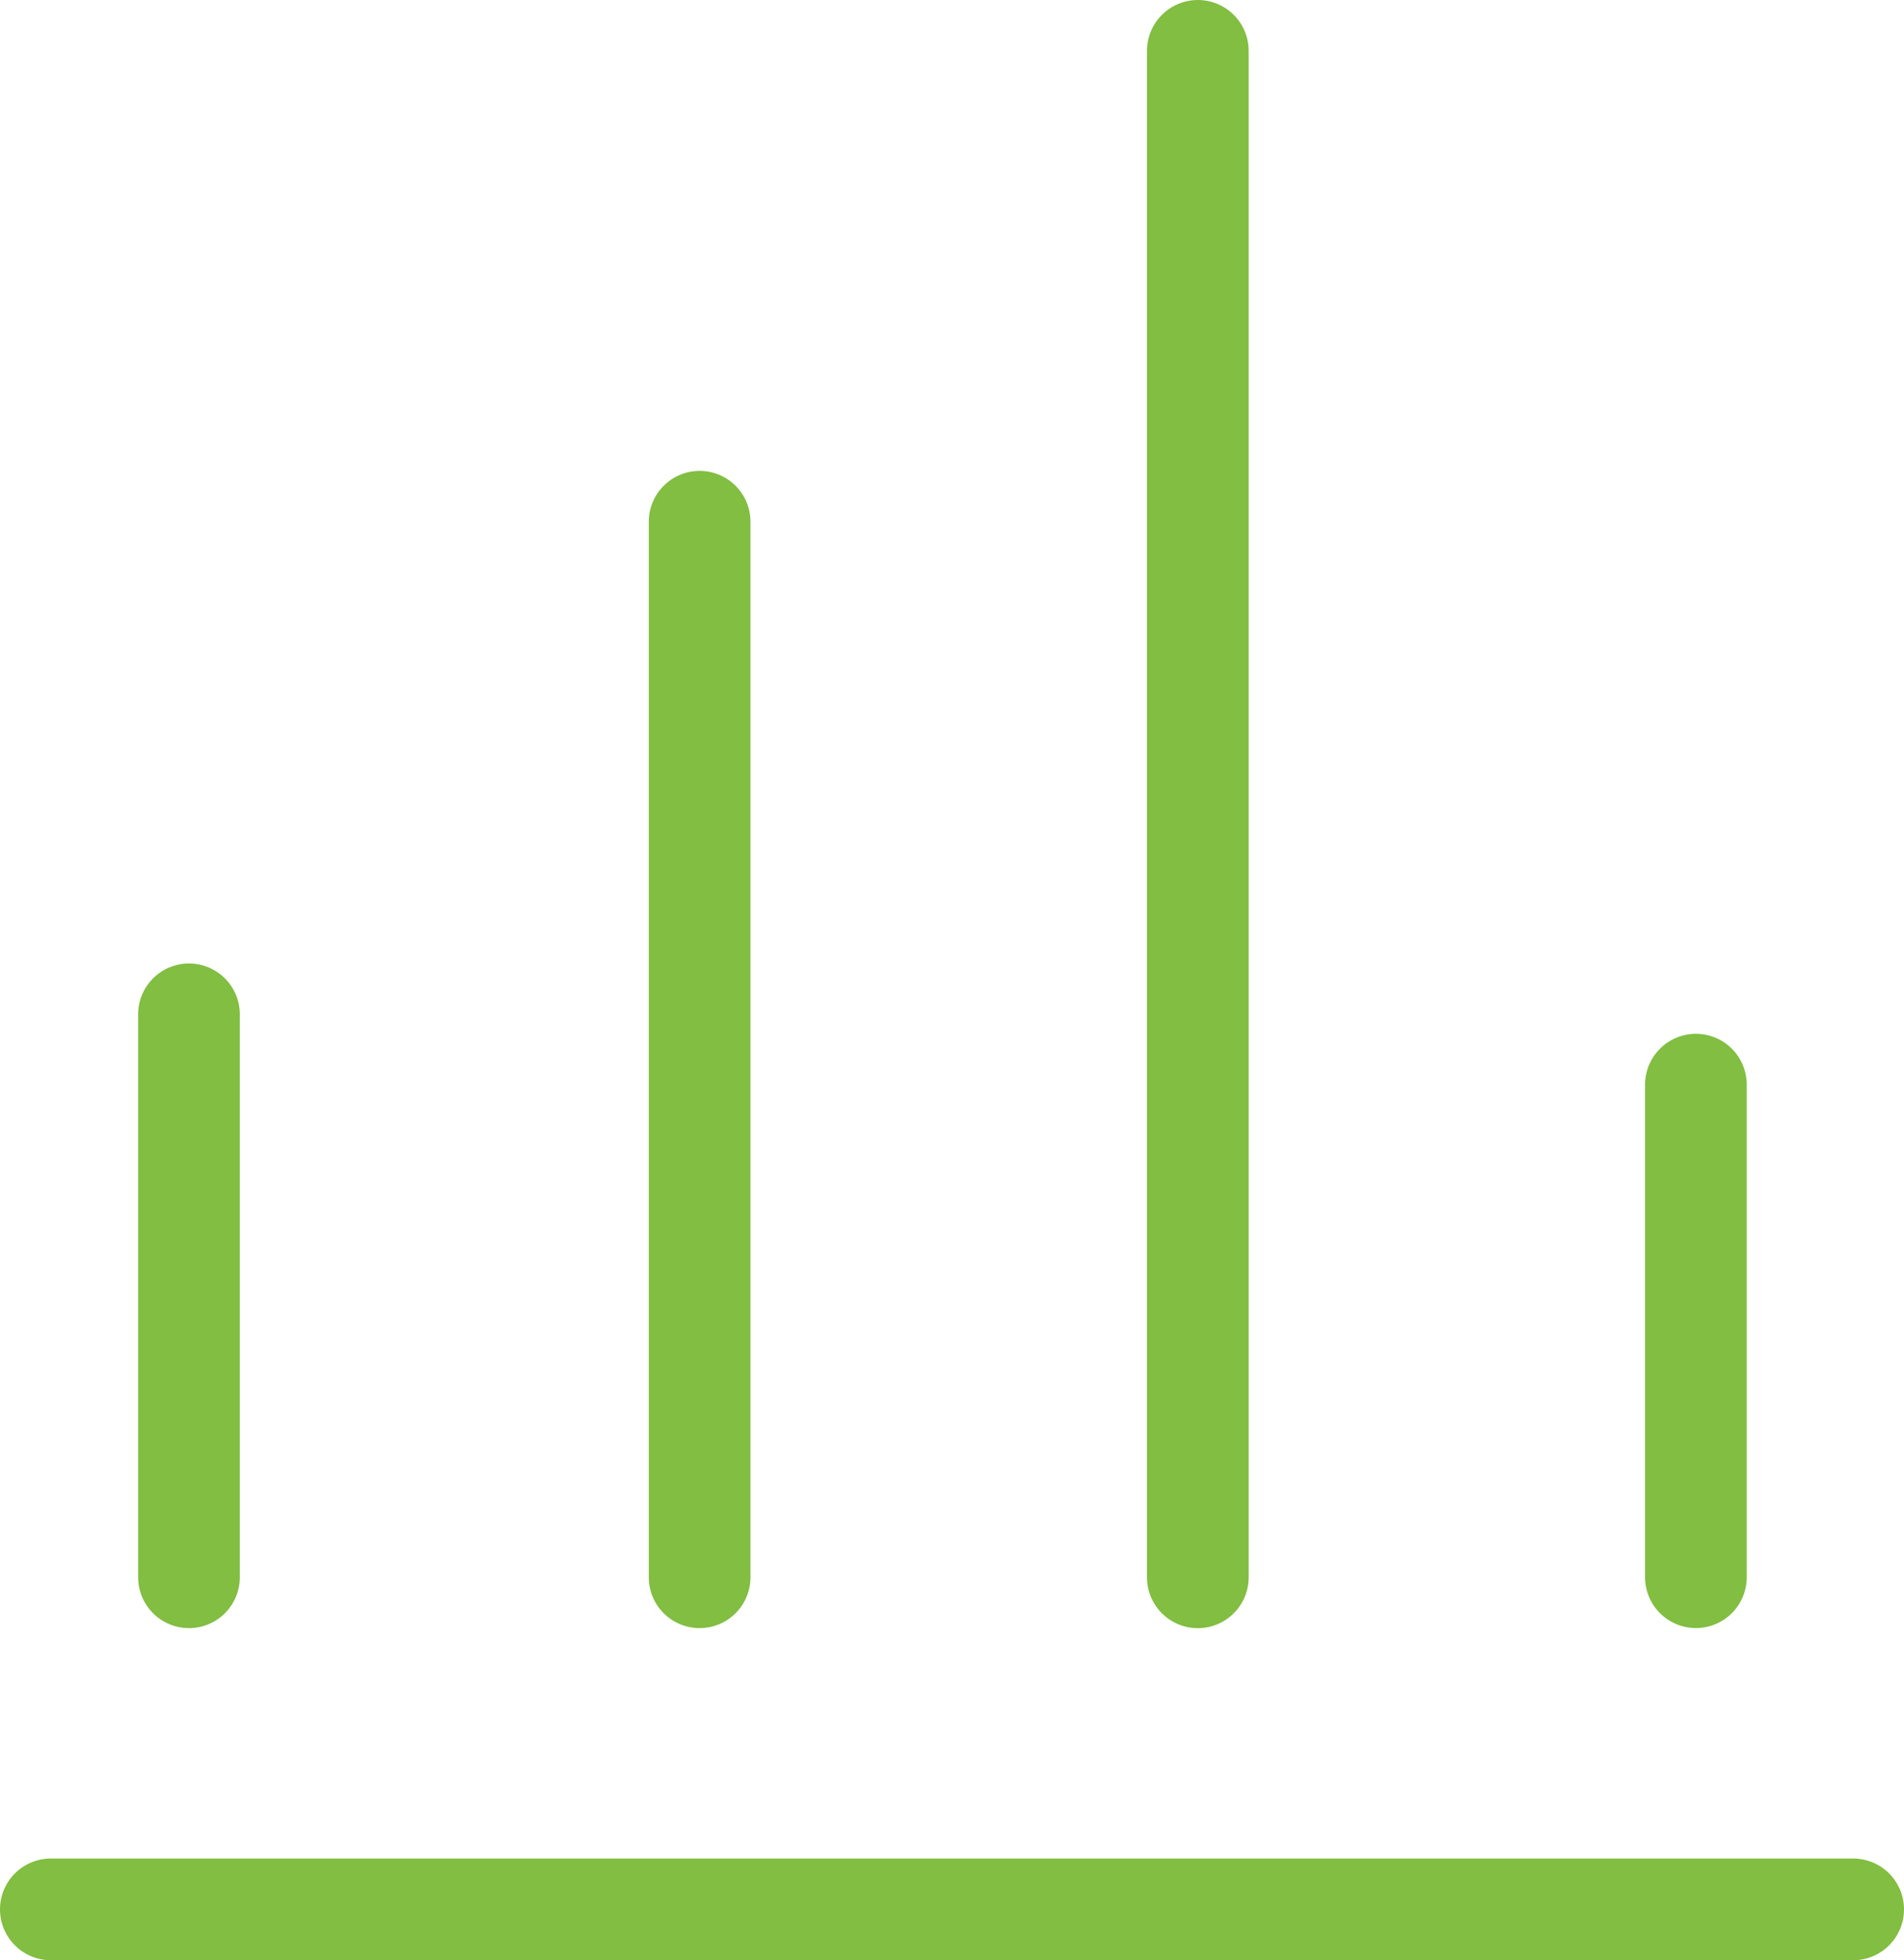
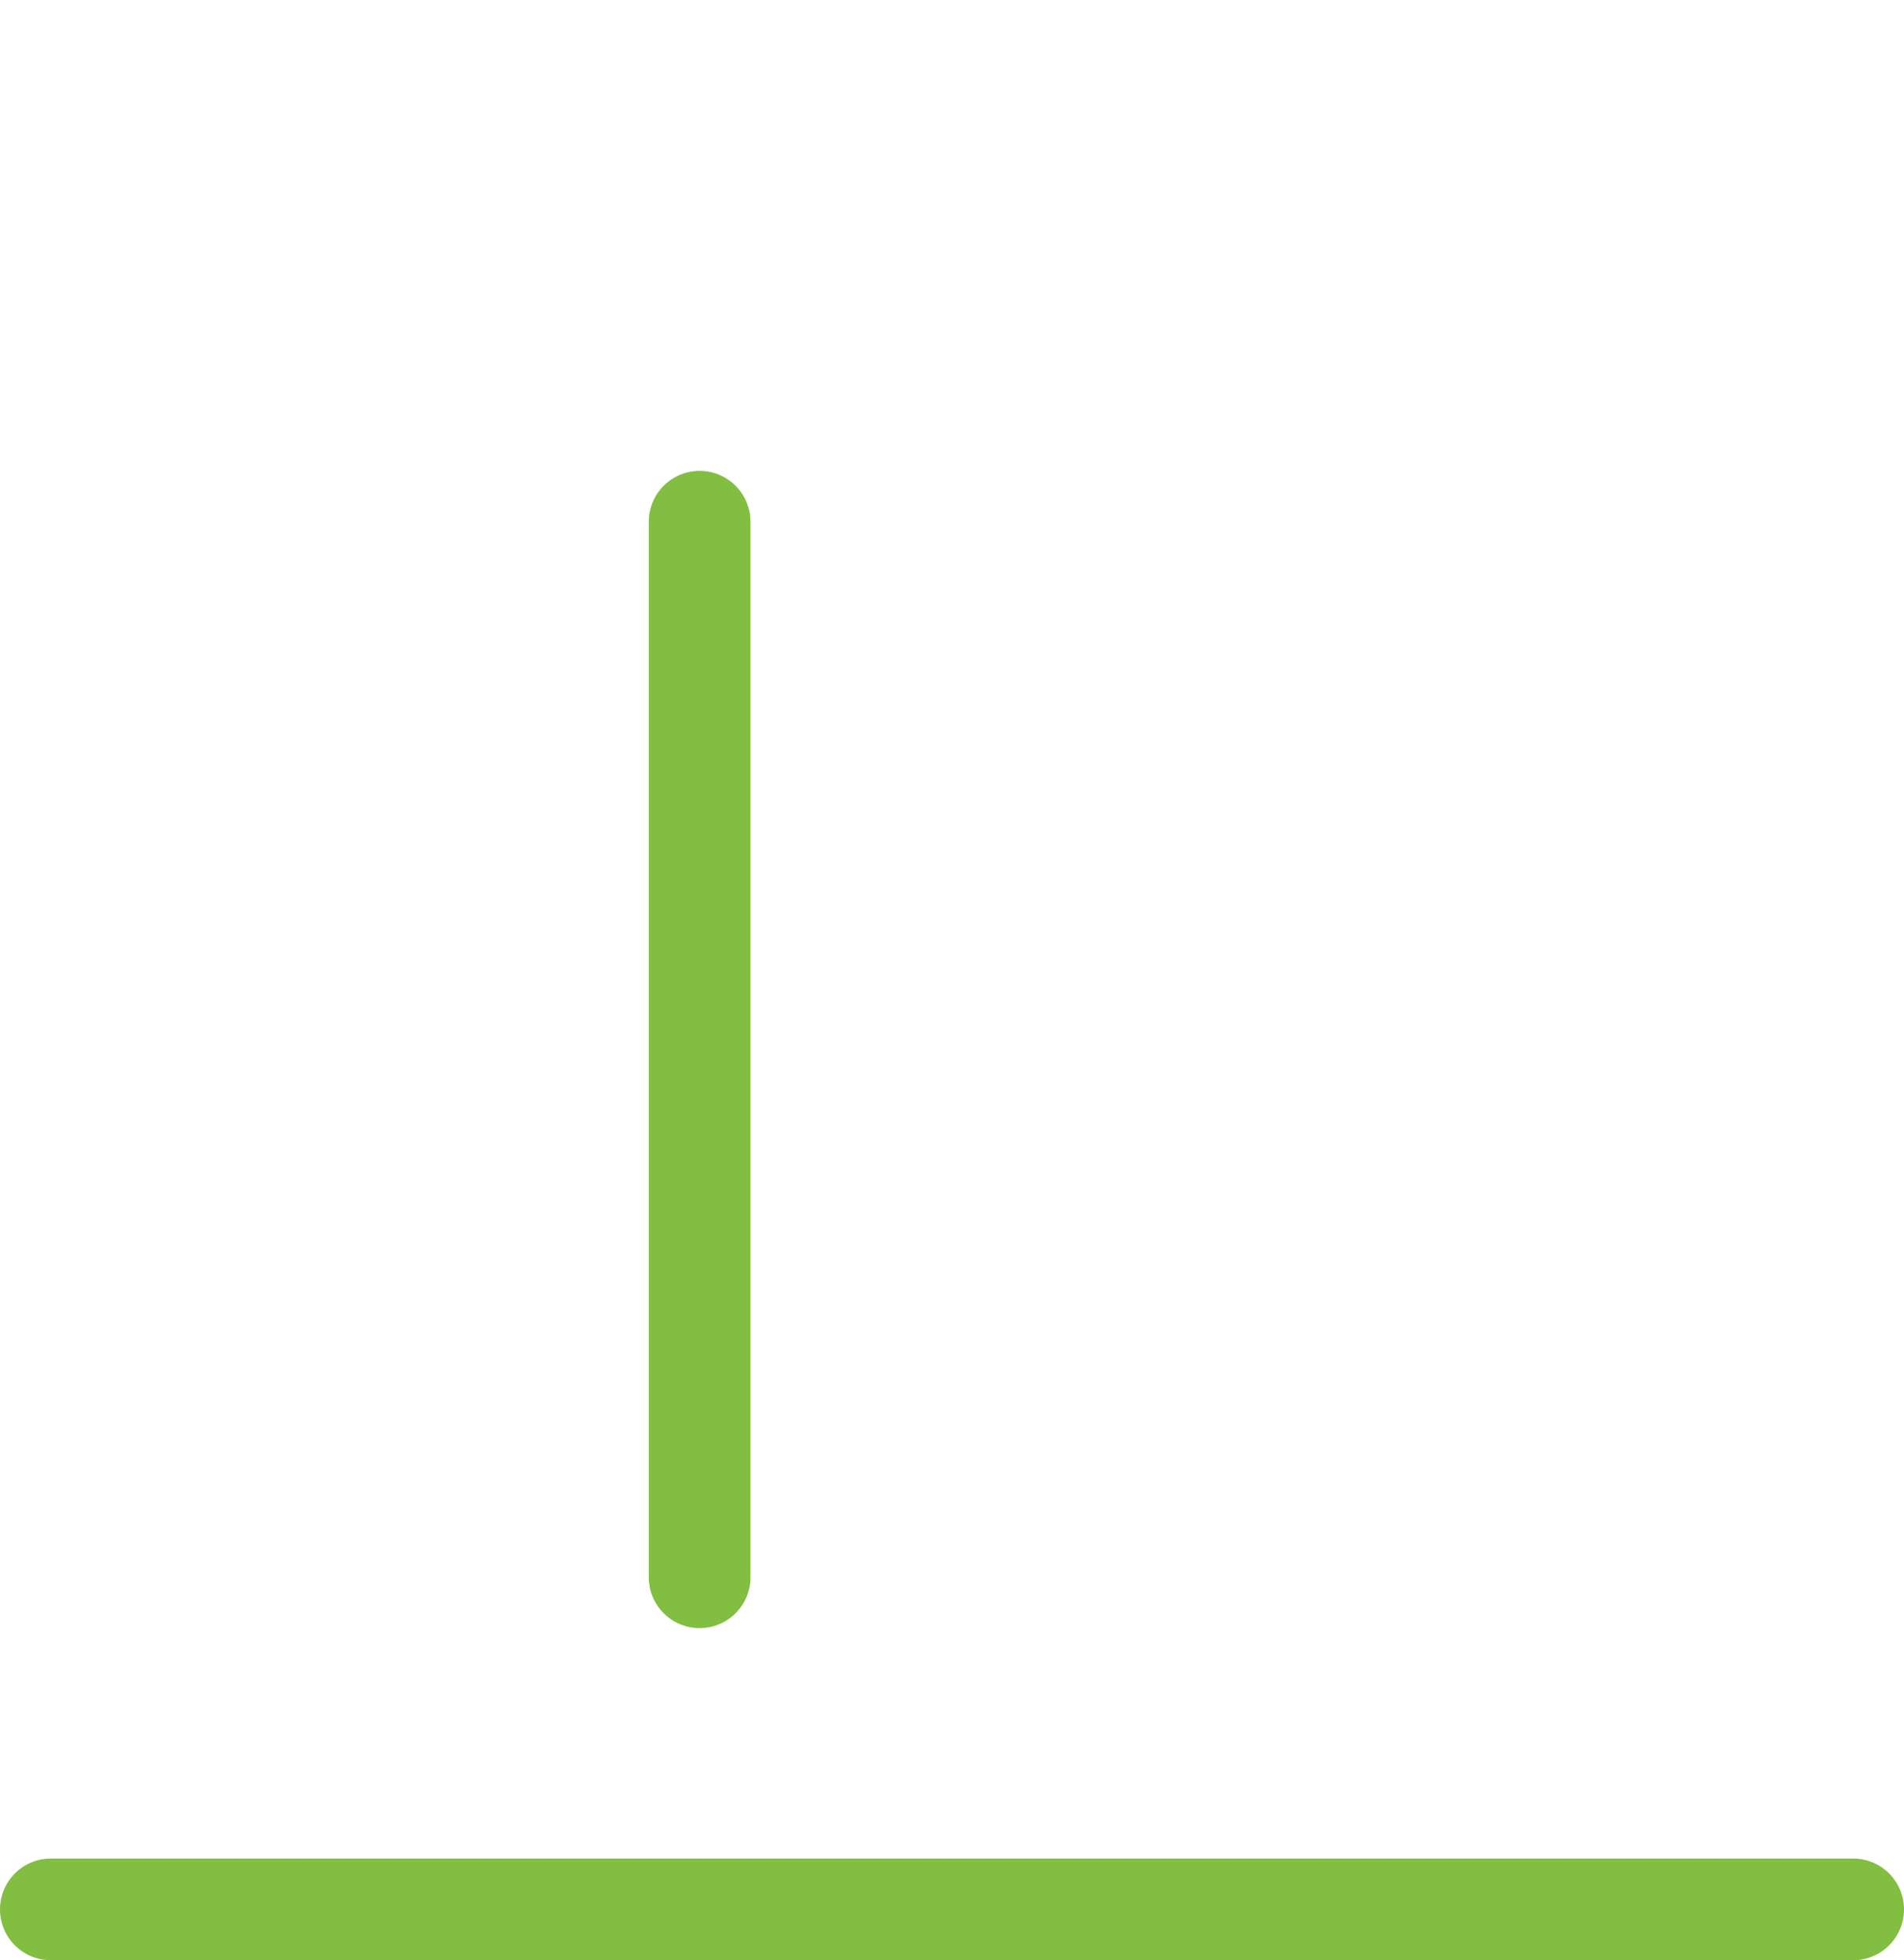
<svg xmlns="http://www.w3.org/2000/svg" width="37.45" height="38.548" viewBox="0 0 37.45 38.548">
  <g id="Group_4261" data-name="Group 4261" transform="translate(1 1)">
    <line id="Line_19" data-name="Line 19" x2="35.45" transform="translate(0 36.548)" fill="none" stroke="#81be41" stroke-linecap="round" stroke-linejoin="round" stroke-width="2" />
-     <line id="Line_20" data-name="Line 20" y2="11.07" transform="translate(2.717 18.947)" fill="none" stroke="#81be41" stroke-linecap="round" stroke-linejoin="round" stroke-width="2" />
-     <line id="Line_21" data-name="Line 21" y2="9.686" transform="translate(32.357 20.33)" fill="none" stroke="#81be41" stroke-linecap="round" stroke-linejoin="round" stroke-width="2" />
    <line id="Line_22" data-name="Line 22" y2="20.757" transform="translate(12.761 9.26)" fill="none" stroke="#81be41" stroke-linecap="round" stroke-linejoin="round" stroke-width="2" />
-     <line id="Line_23" data-name="Line 23" y2="30.018" transform="translate(22.56)" fill="none" stroke="#81be41" stroke-linecap="round" stroke-linejoin="round" stroke-width="2" />
  </g>
</svg>